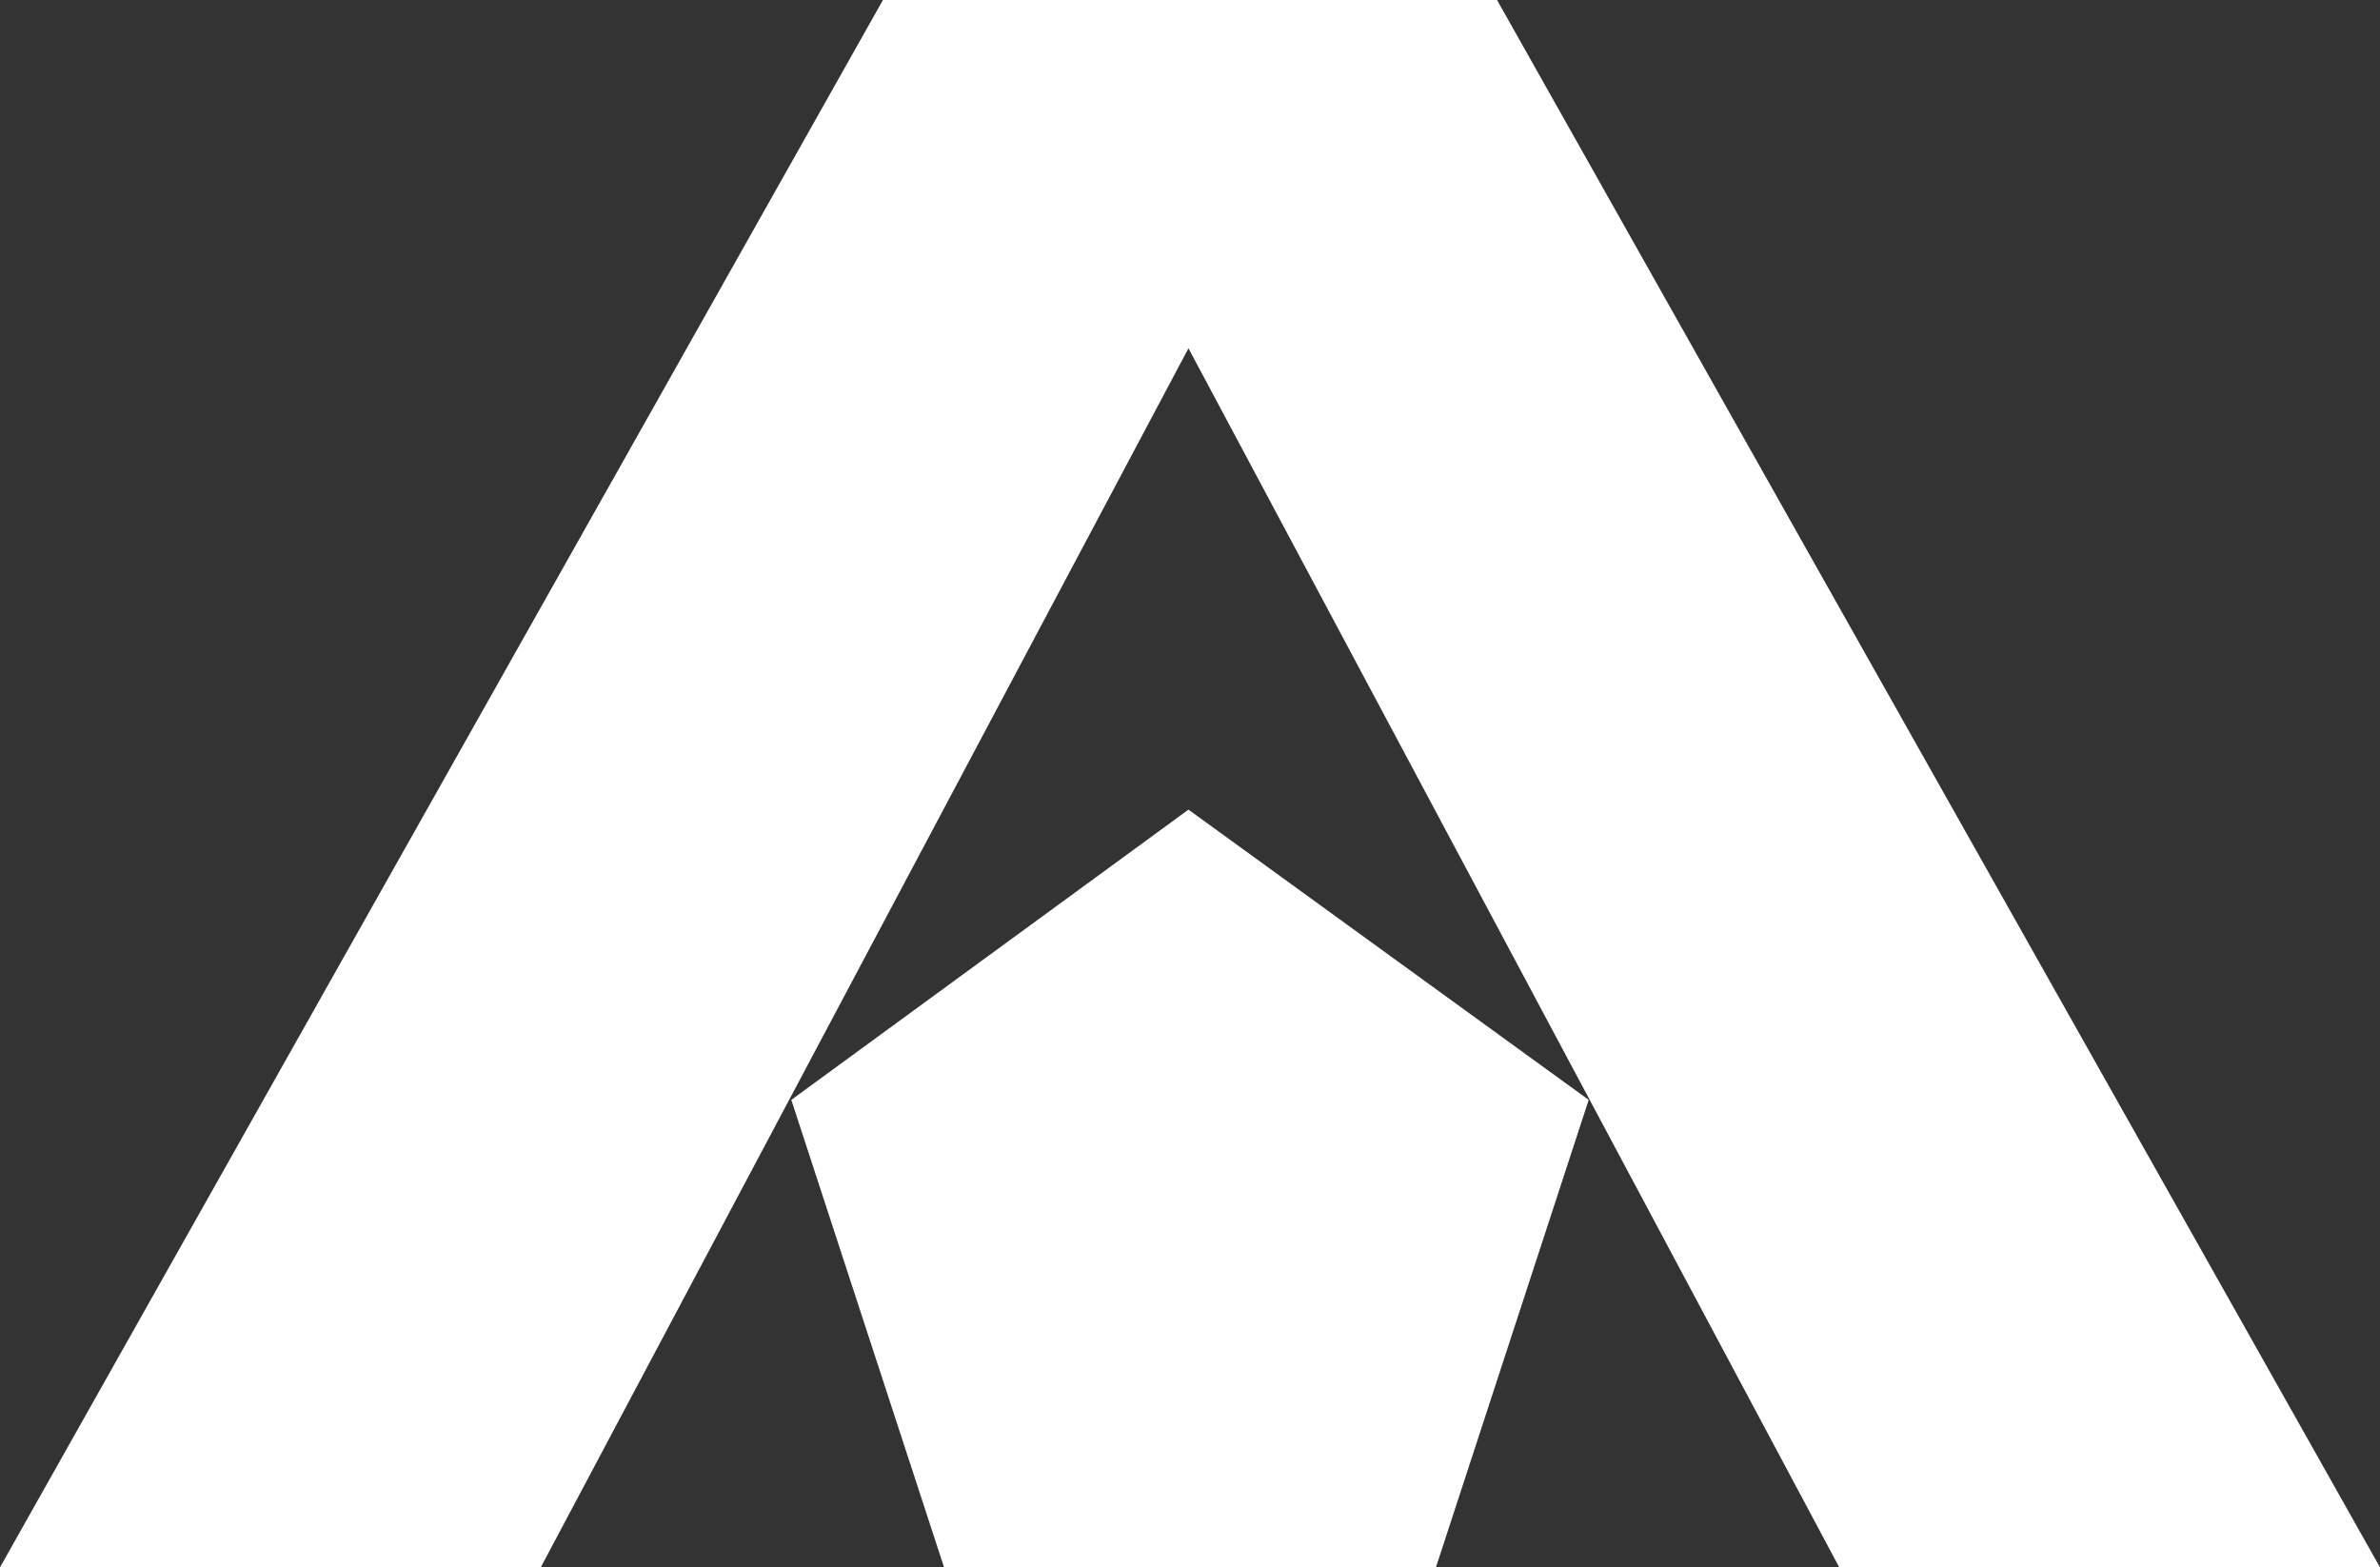
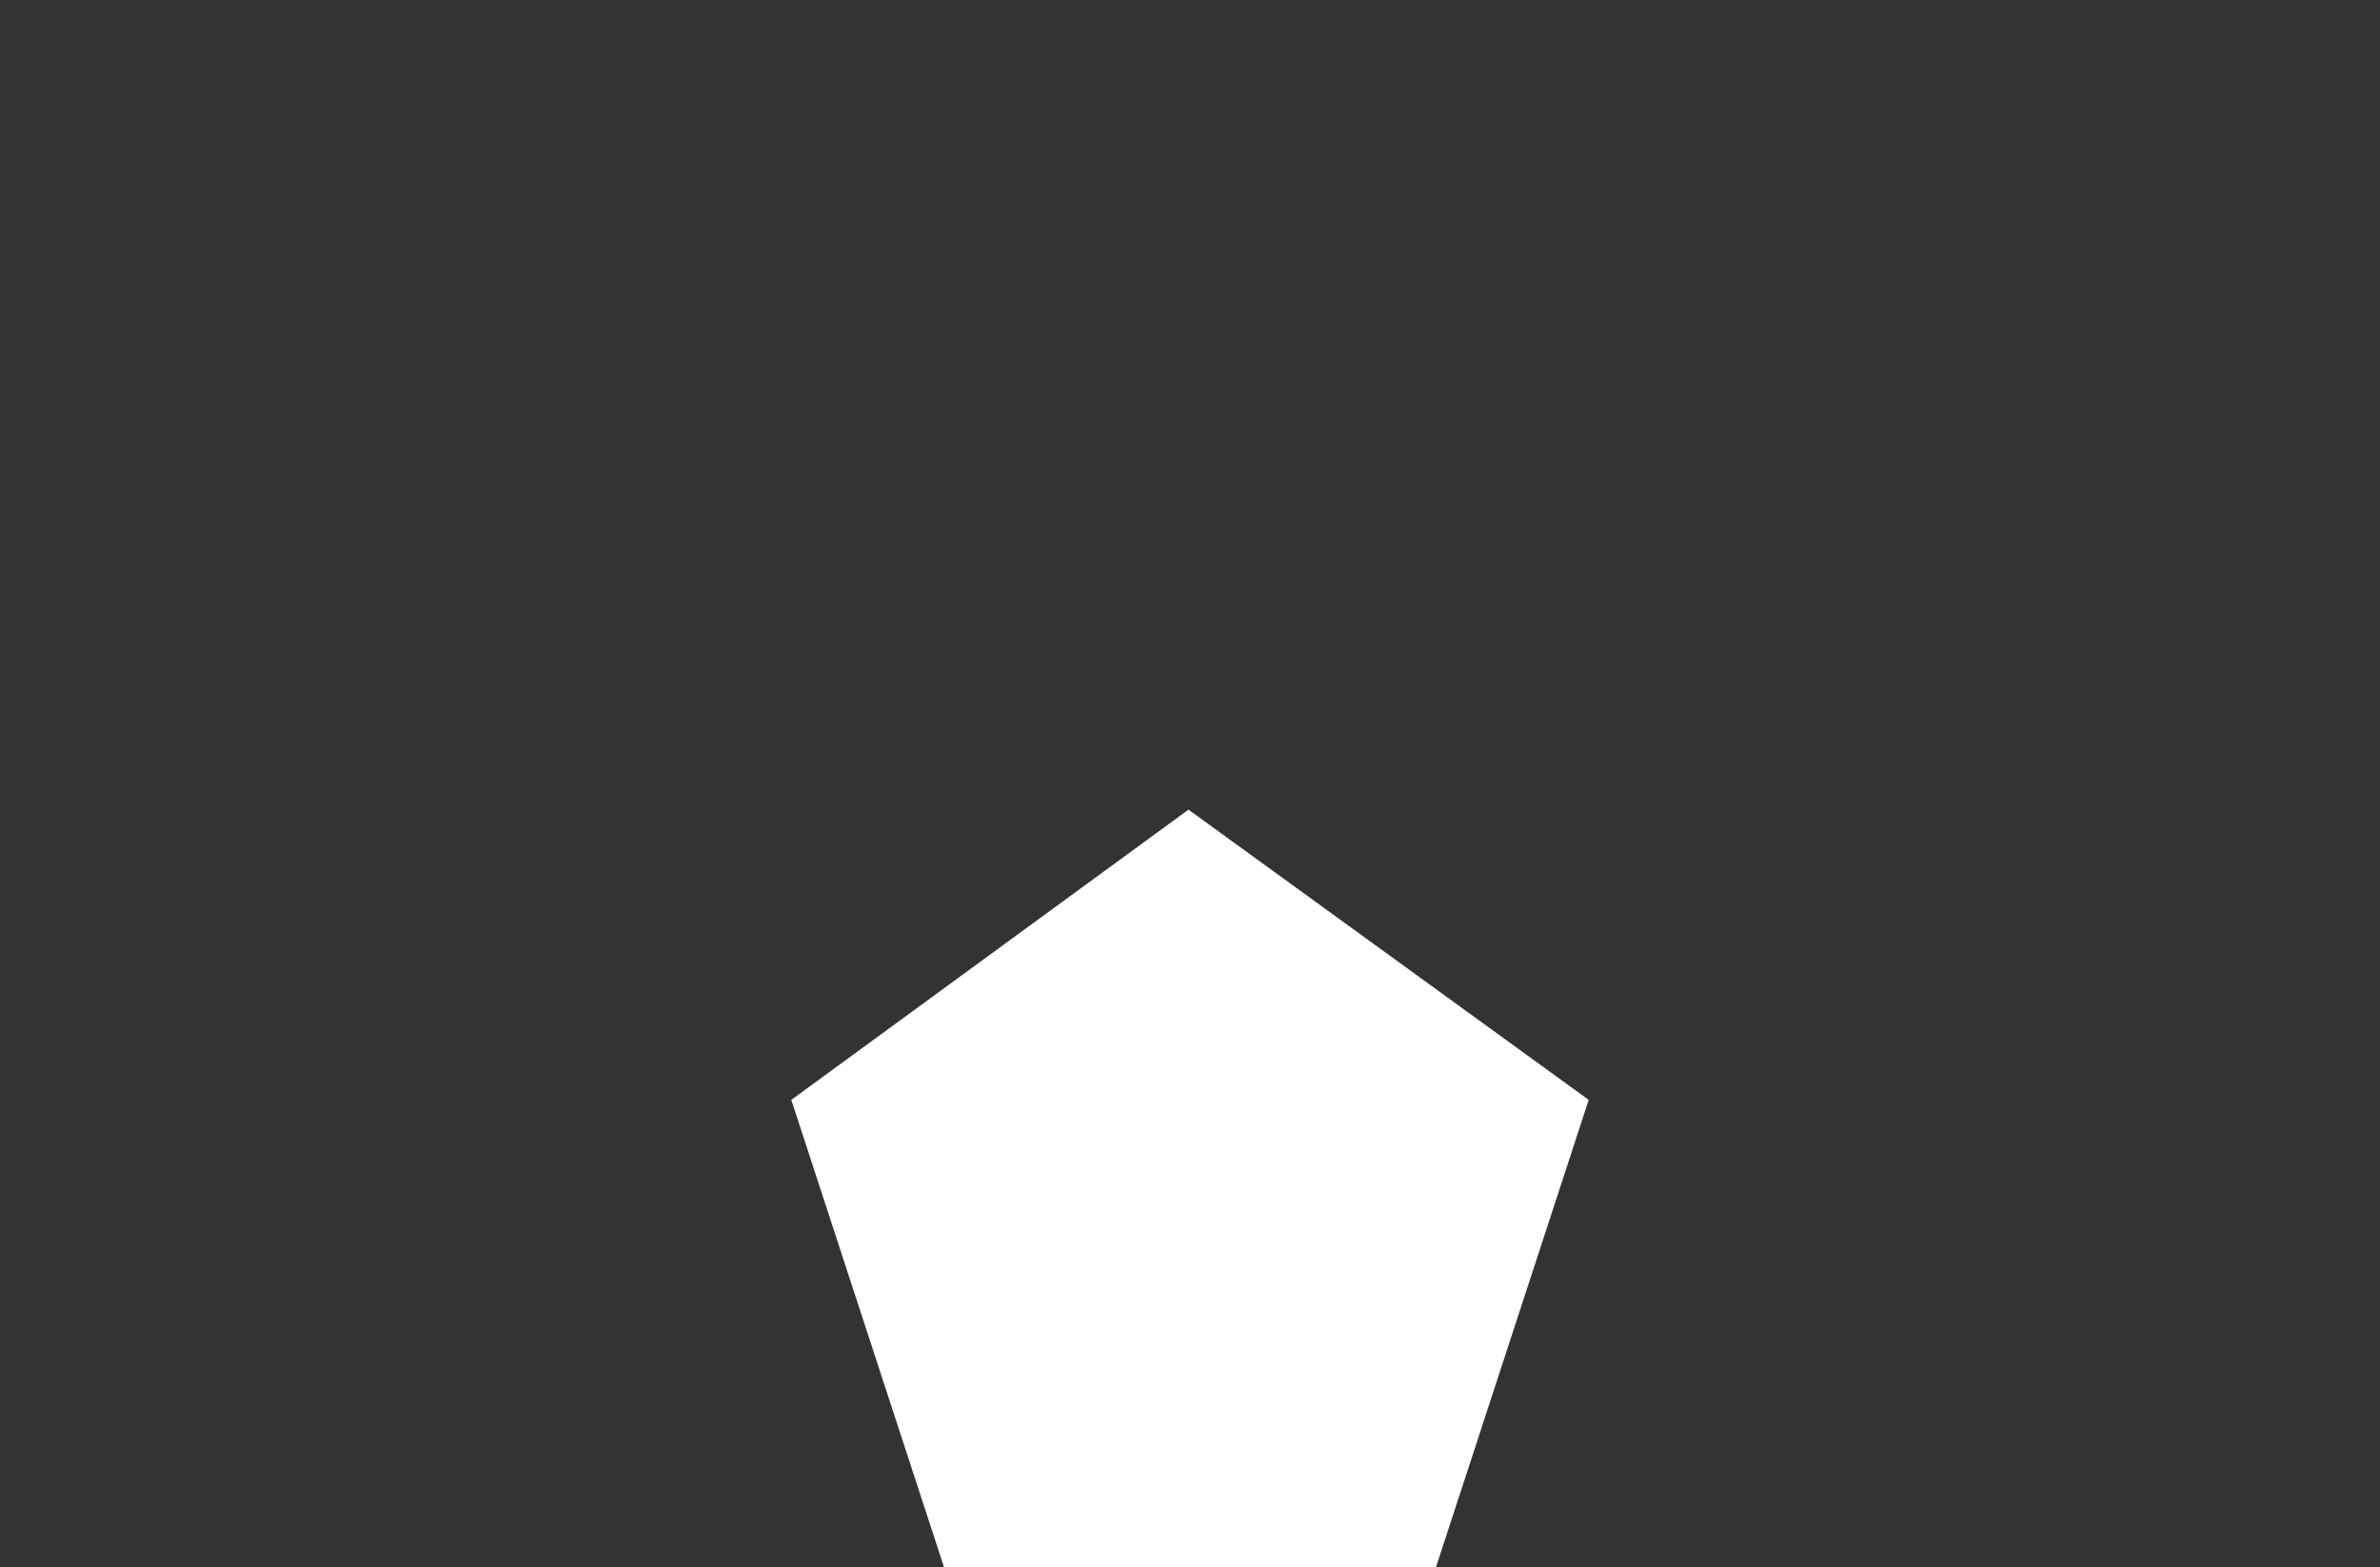
<svg xmlns="http://www.w3.org/2000/svg" xml:space="preserve" style="enable-background:new 0 0 77.9 51.3;" viewBox="0 0 77.9 51.3" y="0px" x="0px" id="Layer_1" version="1.1">
  <rect x="0" y="0" width="77.9" height="51.3" fill="#333333" stroke="none" />
  <style type="text/css">
	.st0{fill:#FFFFFF;}
</style>
  <g>
    <g>
      <polygon points="25.9,36 30.9,51.3 47,51.3 52,36 38.9,26.5" class="st0" />
    </g>
    <g>
-       <polygon points="49,0 38.9,0 28.9,0 0,51.3 17.7,51.3 38.9,11.4 60.2,51.3 77.9,51.3" class="st0" />
-     </g>
+       </g>
  </g>
</svg>